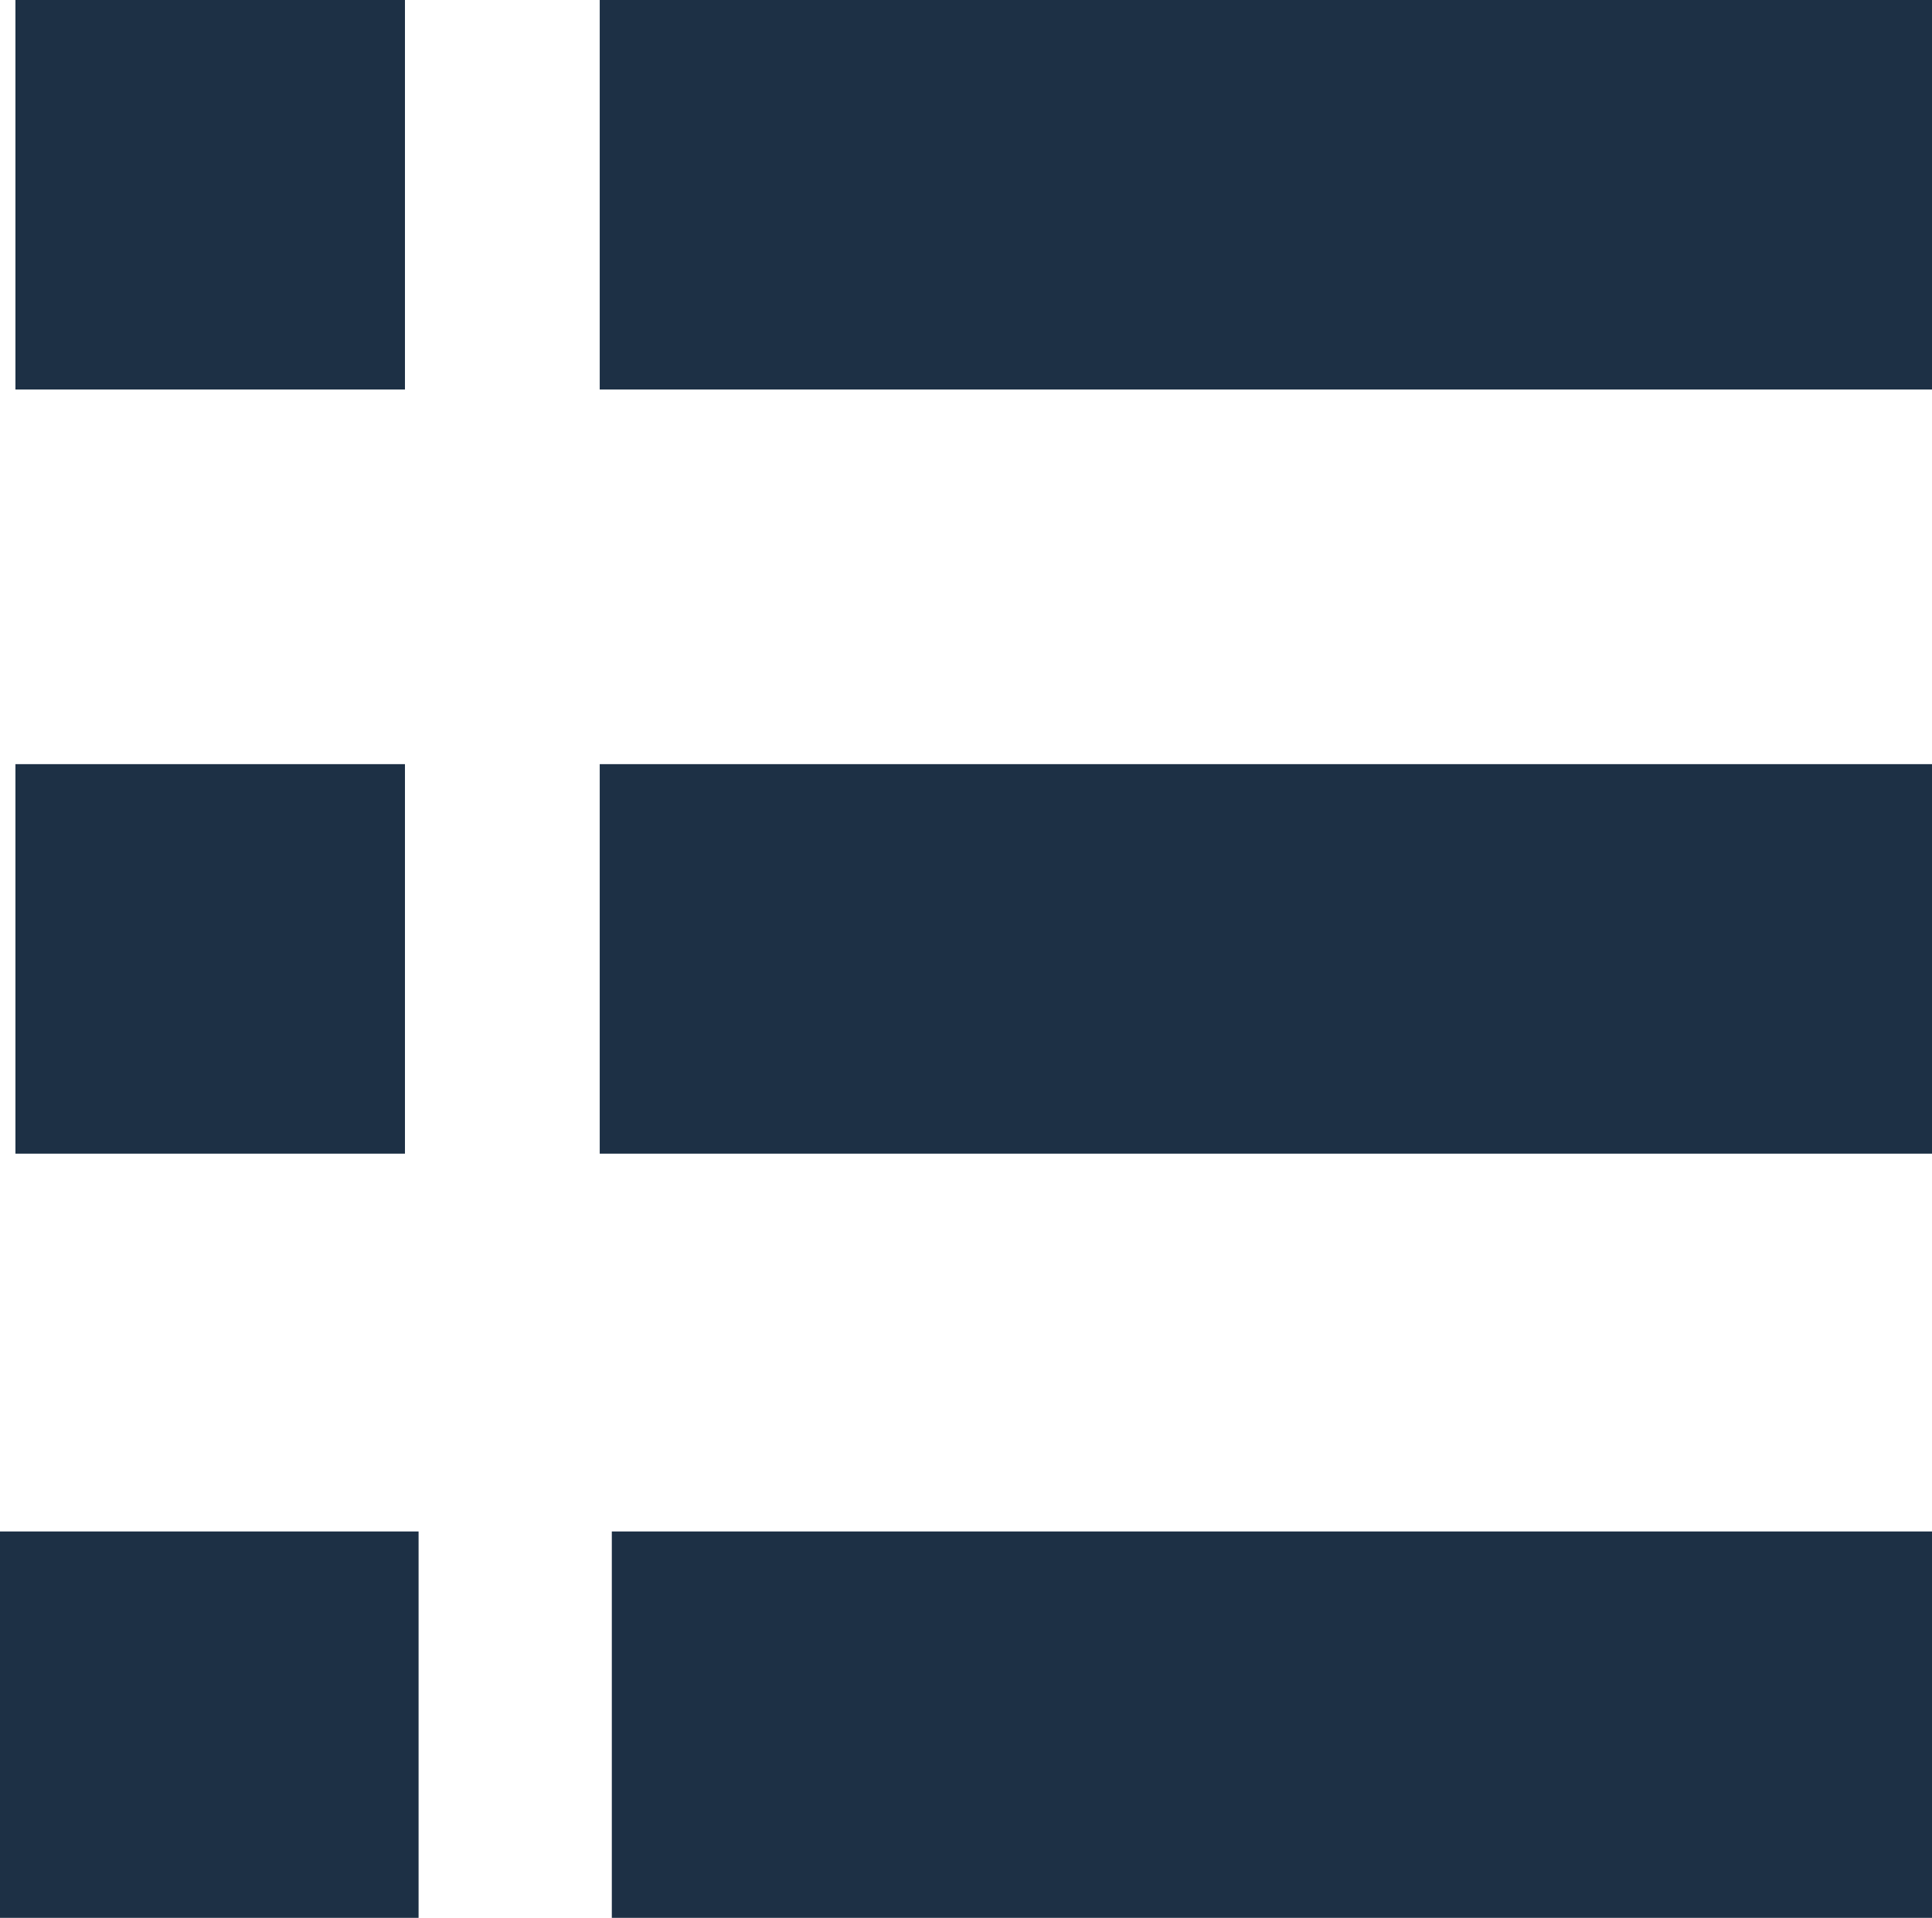
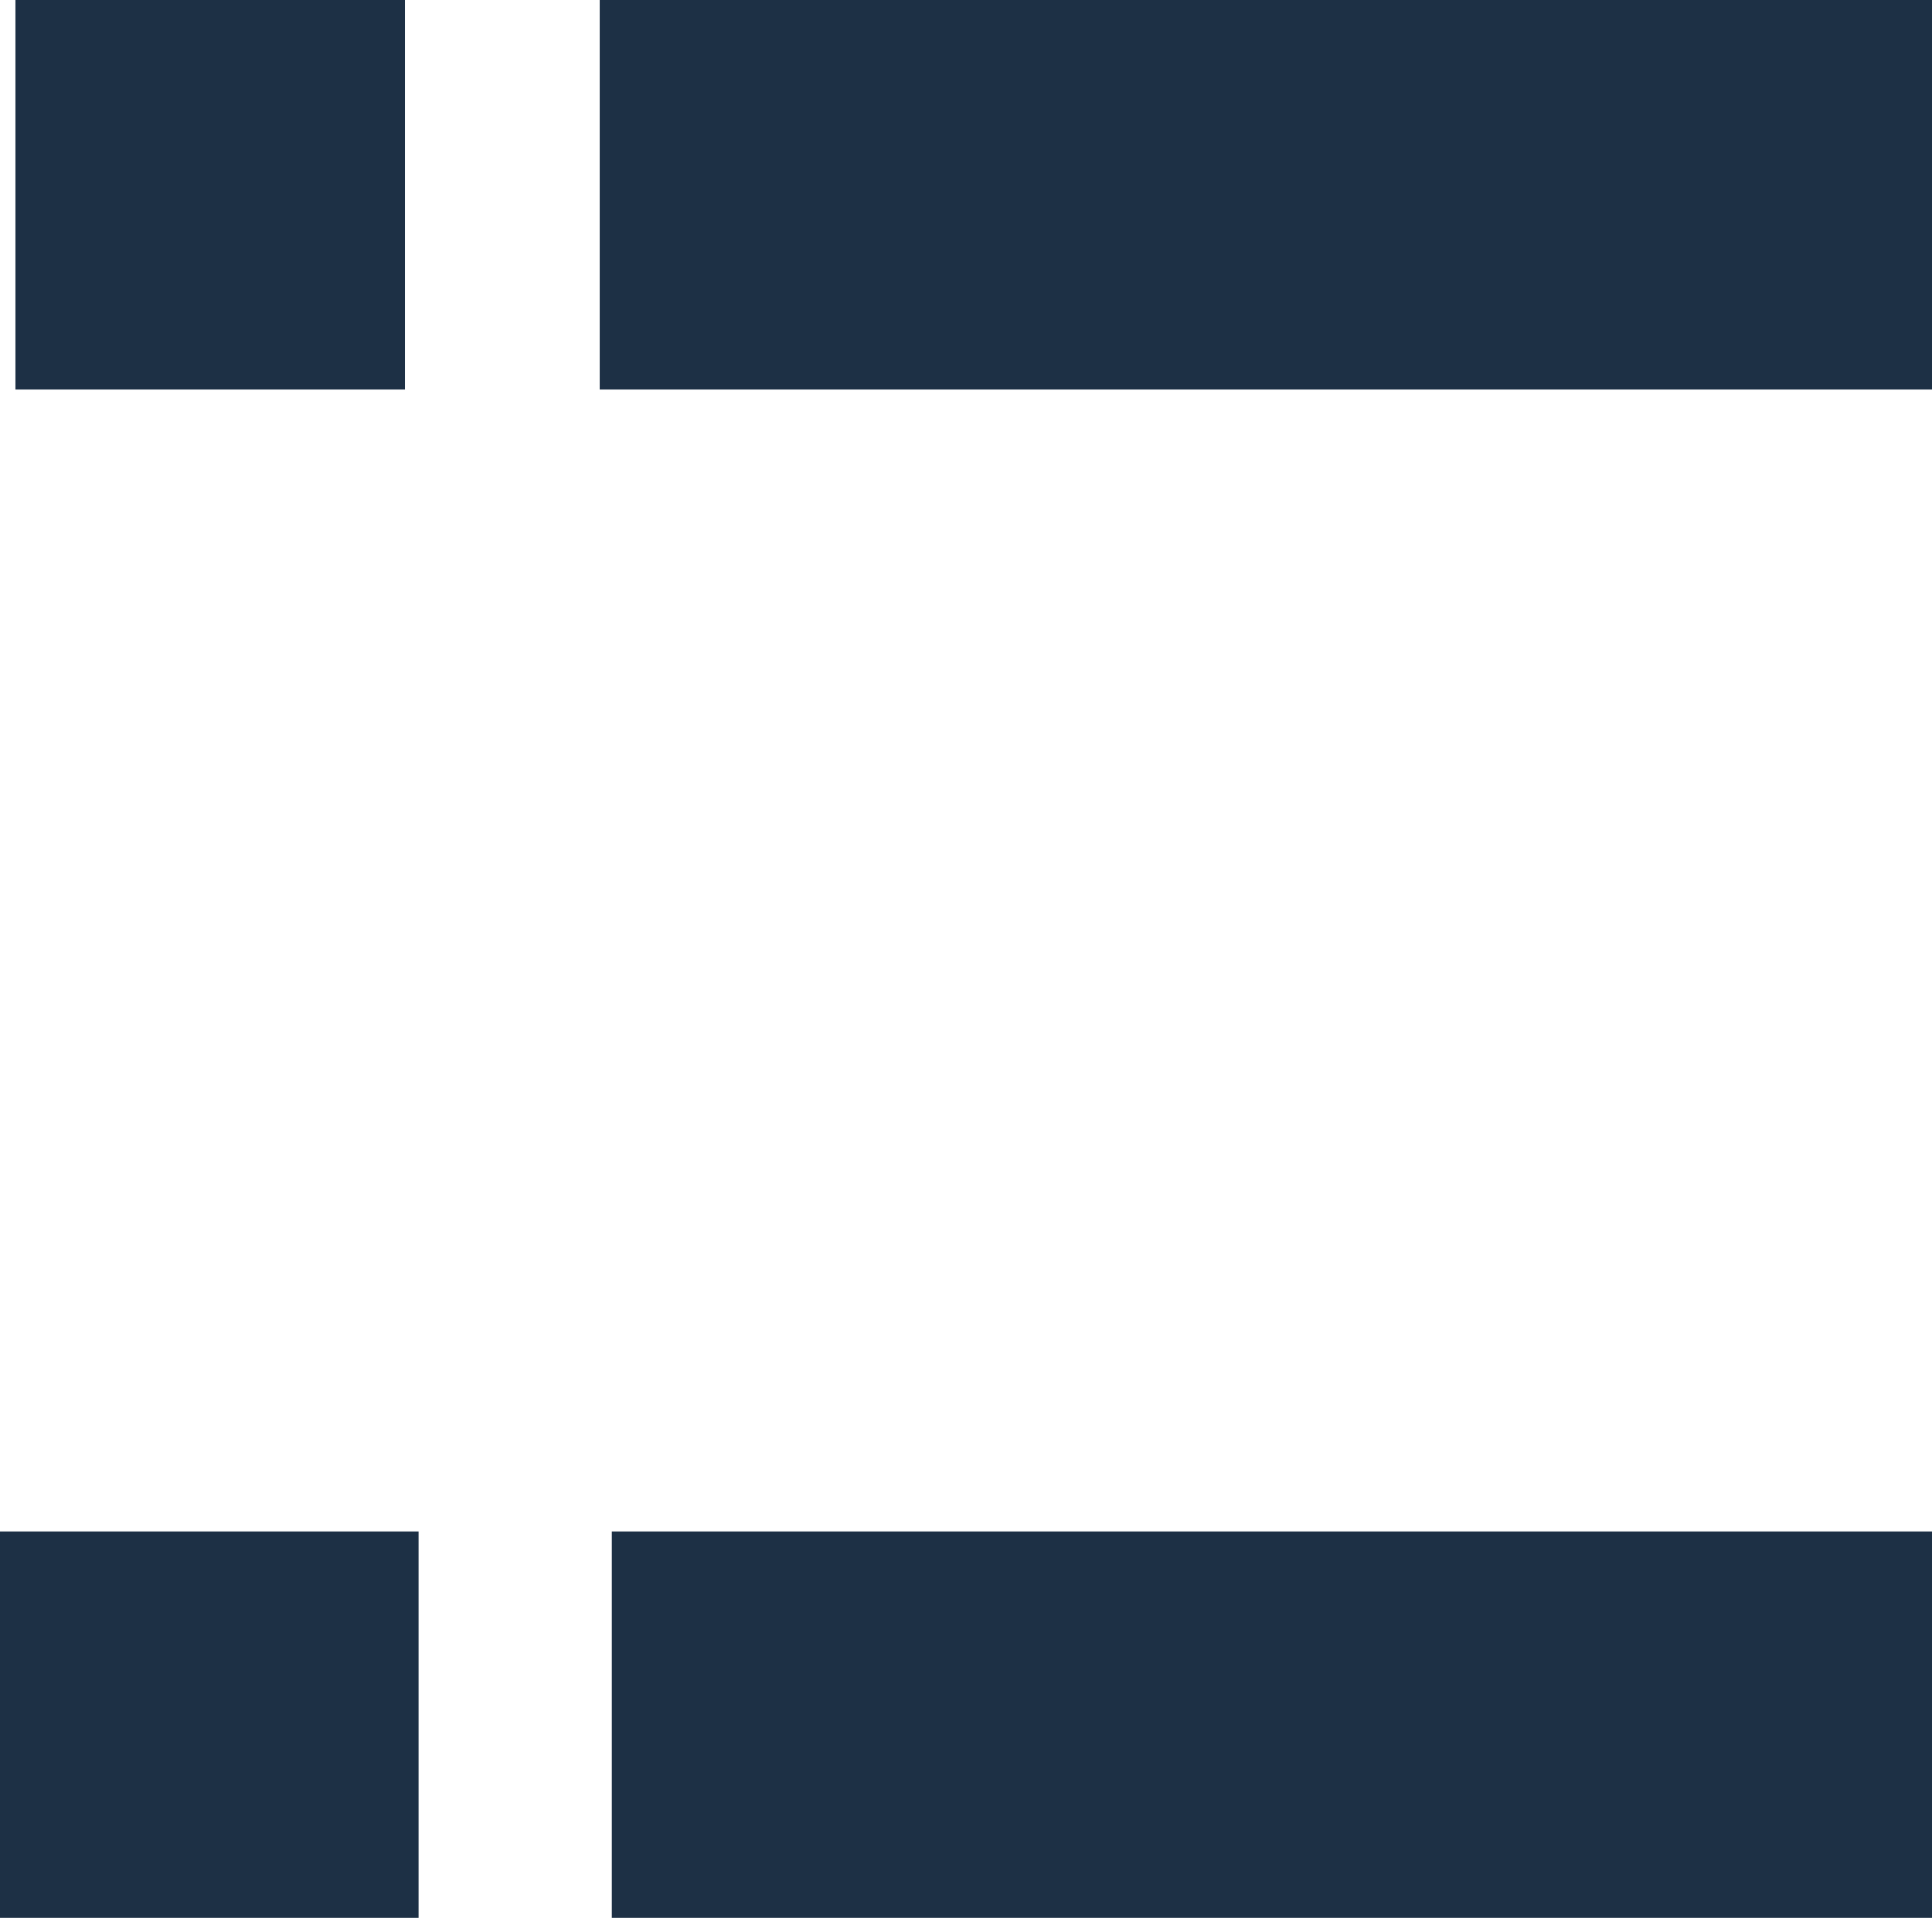
<svg xmlns="http://www.w3.org/2000/svg" width="27.795" height="27.593" viewBox="0 0 27.795 27.593">
  <g id="reshot-icon-burger-menu-MPQ78LV9X2" transform="translate(-9.521 -10)">
    <g id="Group_42" data-name="Group 42" transform="translate(9.743 10)">
      <g id="Group_40" data-name="Group 40" transform="translate(8.406 0)">
        <rect id="Rectangle_15" data-name="Rectangle 15" width="19.167" height="5.604" transform="translate(0)" fill="#1d3045" />
      </g>
      <g id="Group_41" data-name="Group 41" transform="translate(0 0)">
        <rect id="Rectangle_16" data-name="Rectangle 16" width="5.604" height="5.604" fill="#1d3045" />
      </g>
    </g>
    <g id="Group_45" data-name="Group 45" transform="translate(9.743 20.994)">
      <g id="Group_43" data-name="Group 43" transform="translate(8.406)">
-         <rect id="Rectangle_17" data-name="Rectangle 17" width="19.167" height="5.604" transform="translate(0)" fill="#1d3045" />
-       </g>
+         </g>
      <g id="Group_44" data-name="Group 44" transform="translate(0)">
-         <rect id="Rectangle_18" data-name="Rectangle 18" width="5.604" height="5.604" fill="#1d3045" />
-       </g>
+         </g>
    </g>
    <g id="Group_48" data-name="Group 48" transform="translate(9.521 32.034)">
      <g id="Group_46" data-name="Group 46" transform="translate(8.802 0)">
        <rect id="Rectangle_19" data-name="Rectangle 19" width="18.993" height="5.559" transform="translate(0)" fill="#1d3045" />
      </g>
      <g id="Group_47" data-name="Group 47" transform="translate(0 0)">
        <rect id="Rectangle_20" data-name="Rectangle 20" width="6.022" height="5.559" fill="#1d3045" />
      </g>
    </g>
  </g>
</svg>